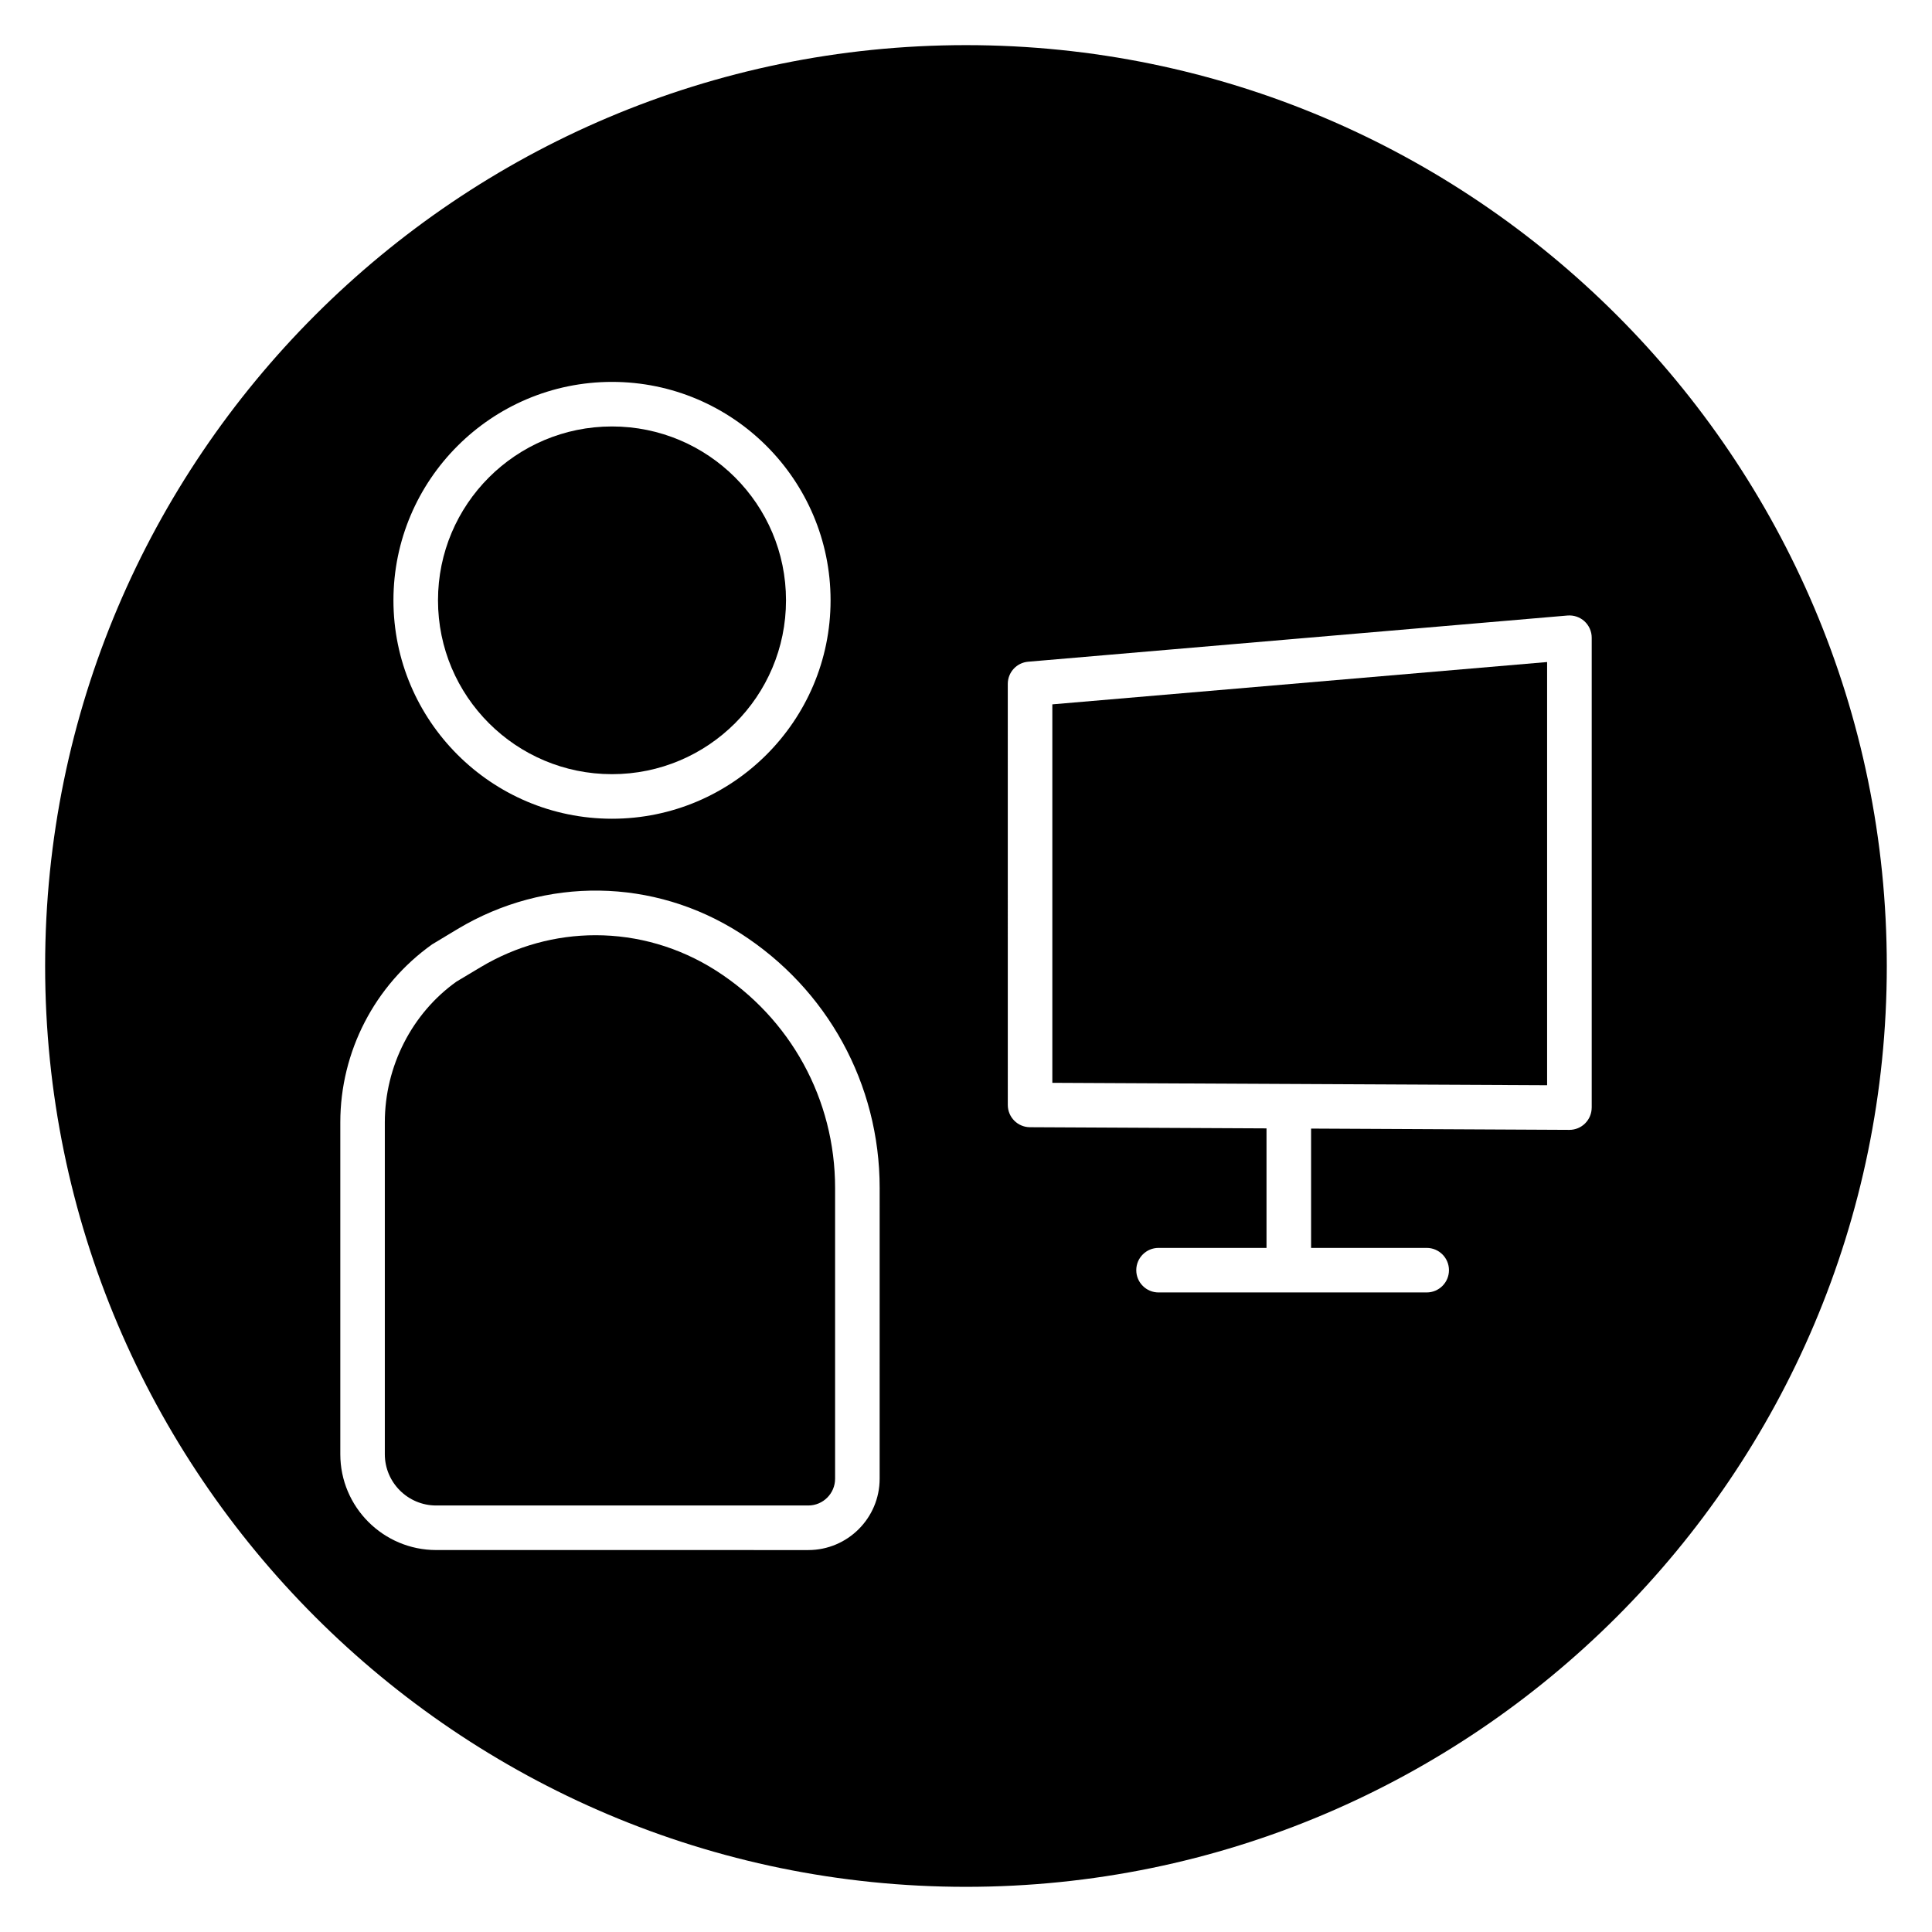
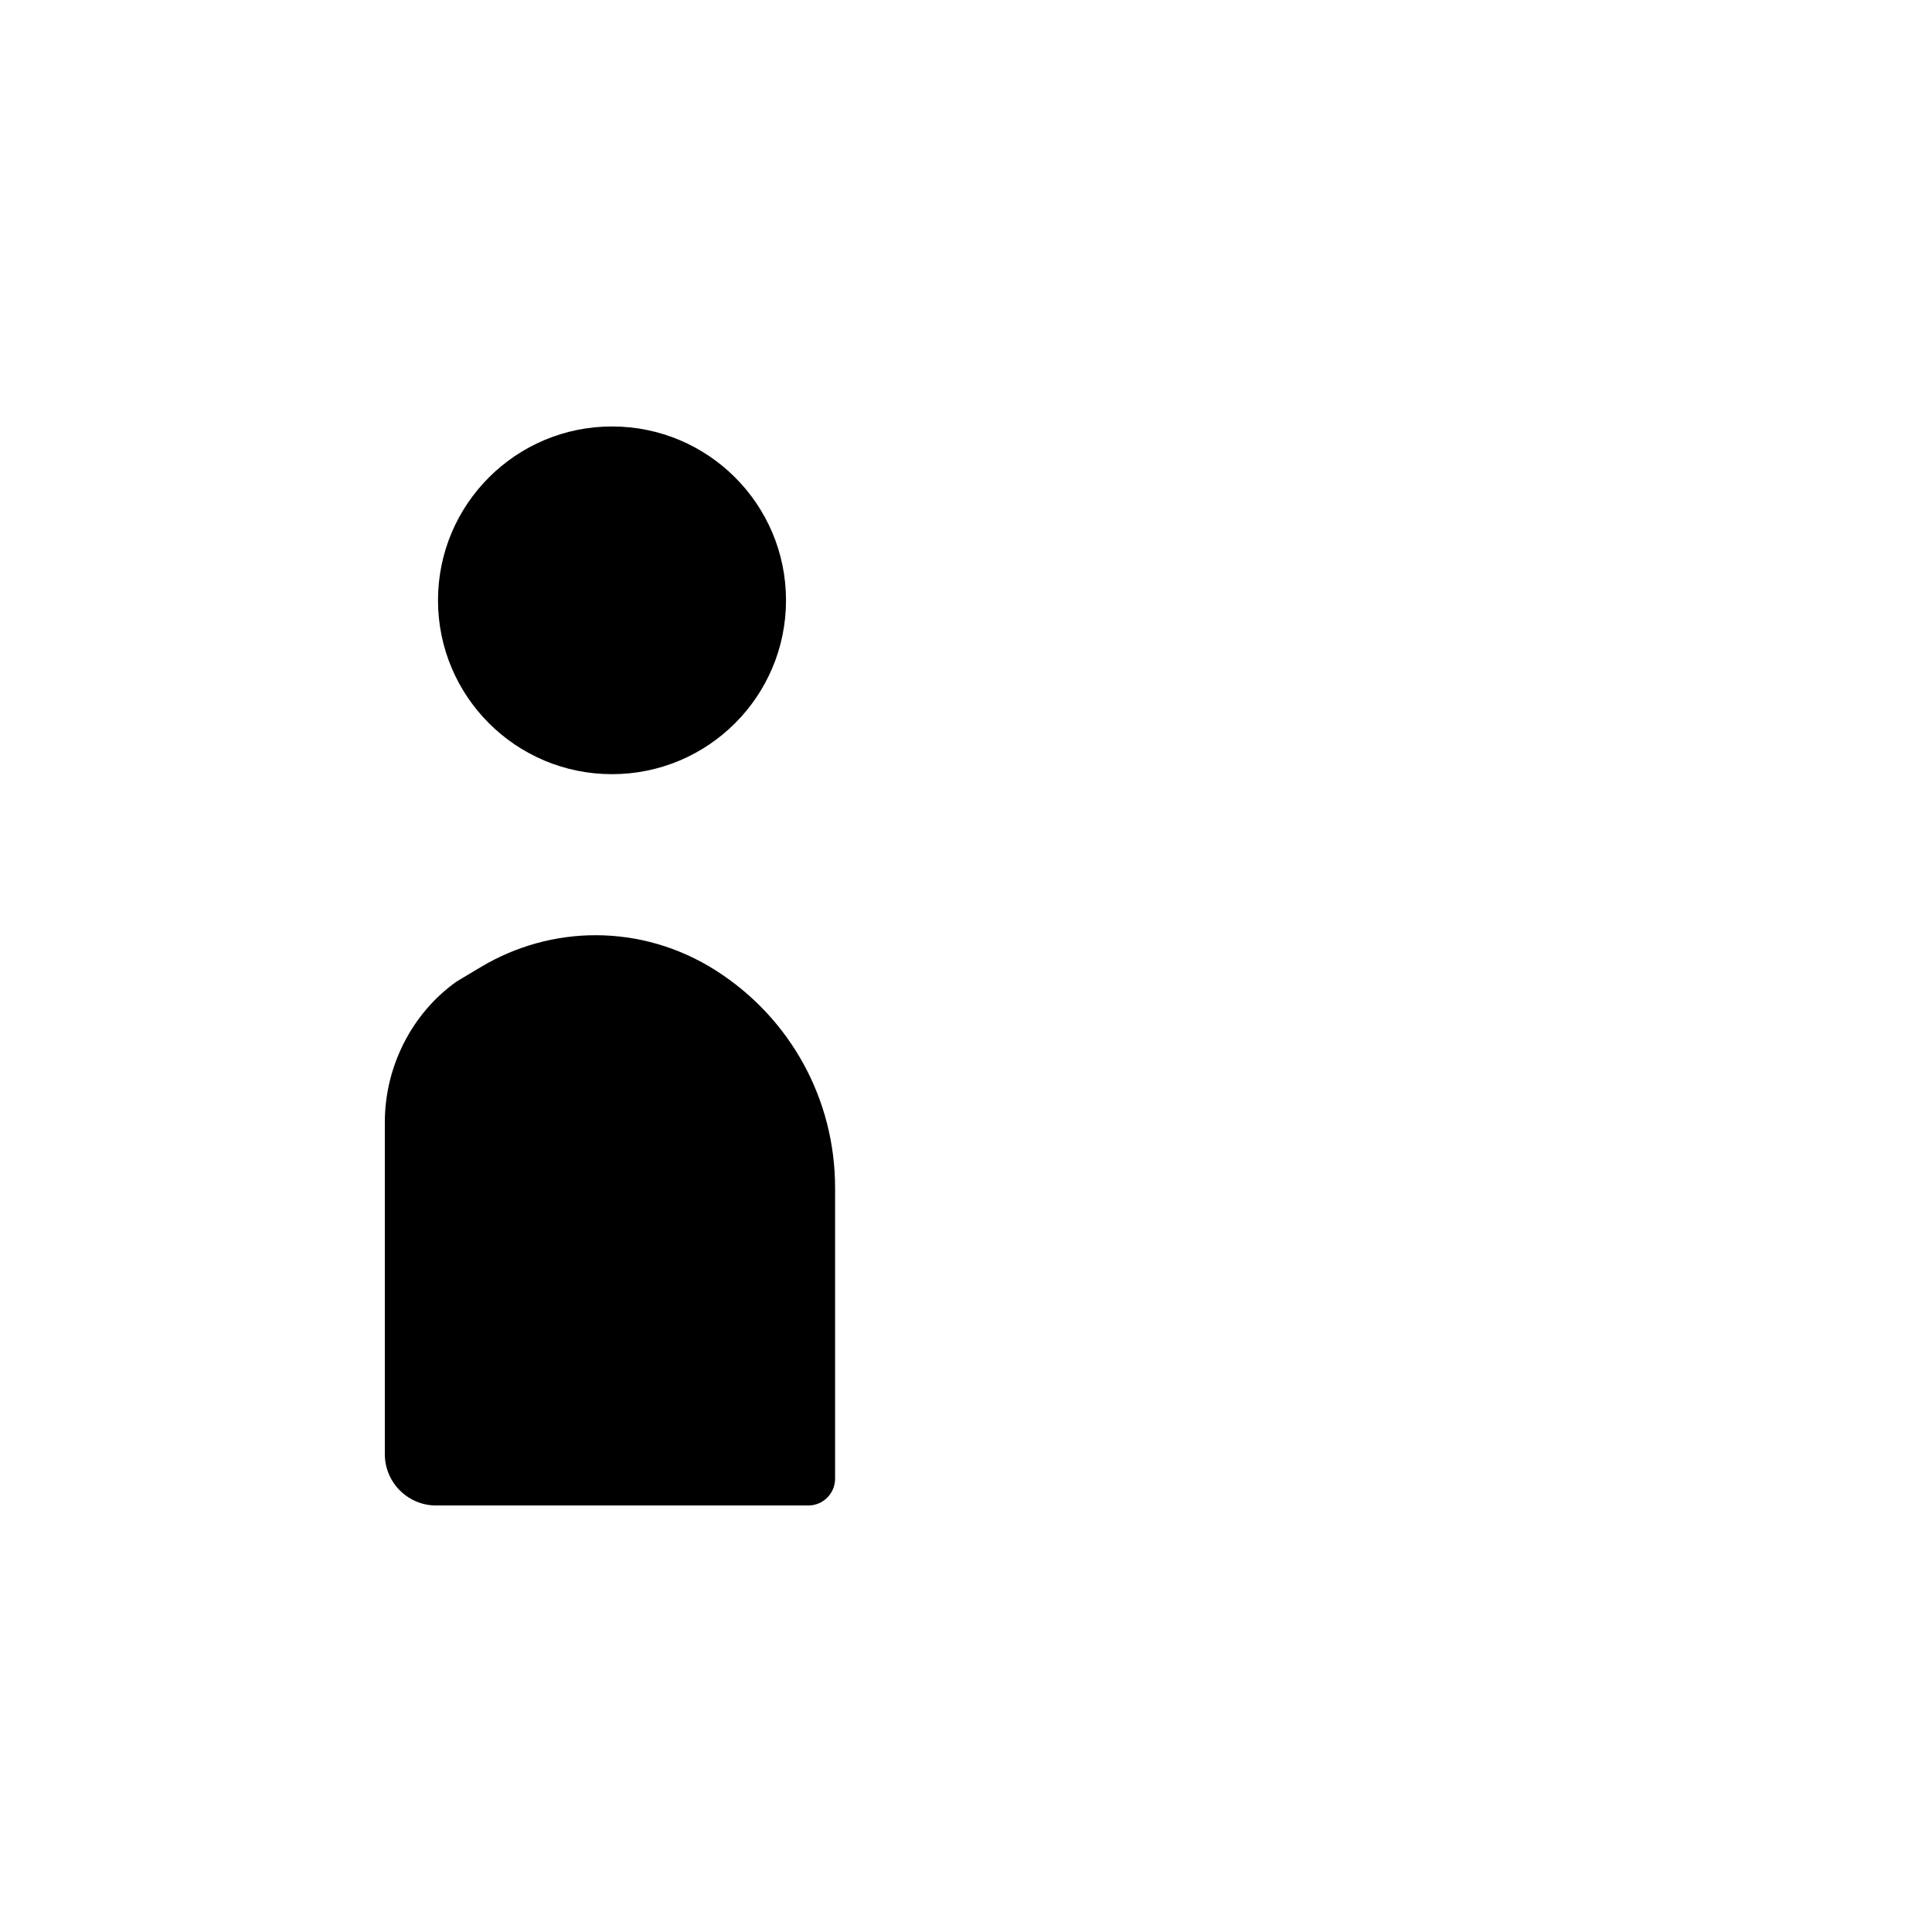
<svg xmlns="http://www.w3.org/2000/svg" fill="#000000" width="800px" height="800px" version="1.1" viewBox="144 144 512 512">
  <g>
    <path d="m333.74 401.21c-9.785-6.242-20.836-9.367-31.906-9.367-10.5 0-21.02 2.816-30.465 8.469l-6.398 3.824c-11.746 8.367-18.988 22.402-18.988 37.281v87.969c0 7.484 6.102 13.586 13.602 13.586h98.621c3.914 0 7.102-3.18 7.102-7.086v-77.098c0-23.43-11.797-44.953-31.566-57.578z" />
-     <path d="m422.88 430.96 131.12 0.637v-112.15l-131.12 11.215z" />
    <path d="m352.3 303.09c0 25.445-20.645 46.074-46.113 46.074s-46.113-20.629-46.113-46.074c0-25.445 20.645-46.074 46.113-46.074s46.113 20.629 46.113 46.074" />
-     <path d="m400 155.96c-134.56 0-244.04 109.47-244.04 244.04 0 134.56 109.48 244.03 244.03 244.03 134.55 0 244.03-109.47 244.03-244.03 0.004-134.57-109.47-244.04-244.03-244.04zm-93.812 89.246c31.938 0 57.922 25.961 57.922 57.883s-25.984 57.883-57.922 57.883c-31.945 0-57.922-25.961-57.922-57.883s25.984-57.883 57.922-57.883zm70.926 290.68c0 10.414-8.484 18.895-18.91 18.895l-98.609-0.004c-14.012 0-25.41-11.391-25.41-25.395v-87.961c0-18.695 9.102-36.328 24.34-47.16l6.785-4.086c23.285-13.926 51.934-13.508 74.785 1.086 23.184 14.801 37.023 40.039 37.023 67.527zm188.7-98.363c0 1.566-0.629 3.078-1.738 4.18-1.102 1.109-2.606 1.723-4.164 1.723h-0.031l-68.43-0.34v31.621h30.637c3.258 0 5.902 2.644 5.902 5.902 0 3.258-2.644 5.902-5.902 5.902h-71.062c-3.258 0-5.902-2.644-5.902-5.902 0-3.258 2.644-5.902 5.902-5.902h28.613v-31.652c0-0.008 0.008-0.016 0.008-0.023l-62.699-0.309c-3.25-0.016-5.871-2.652-5.871-5.902l-0.004-111.58c0-3.07 2.348-5.621 5.398-5.879l142.94-12.242c1.668-0.133 3.273 0.418 4.496 1.527 1.219 1.125 1.914 2.699 1.914 4.352v124.53z" />
  </g>
</svg>